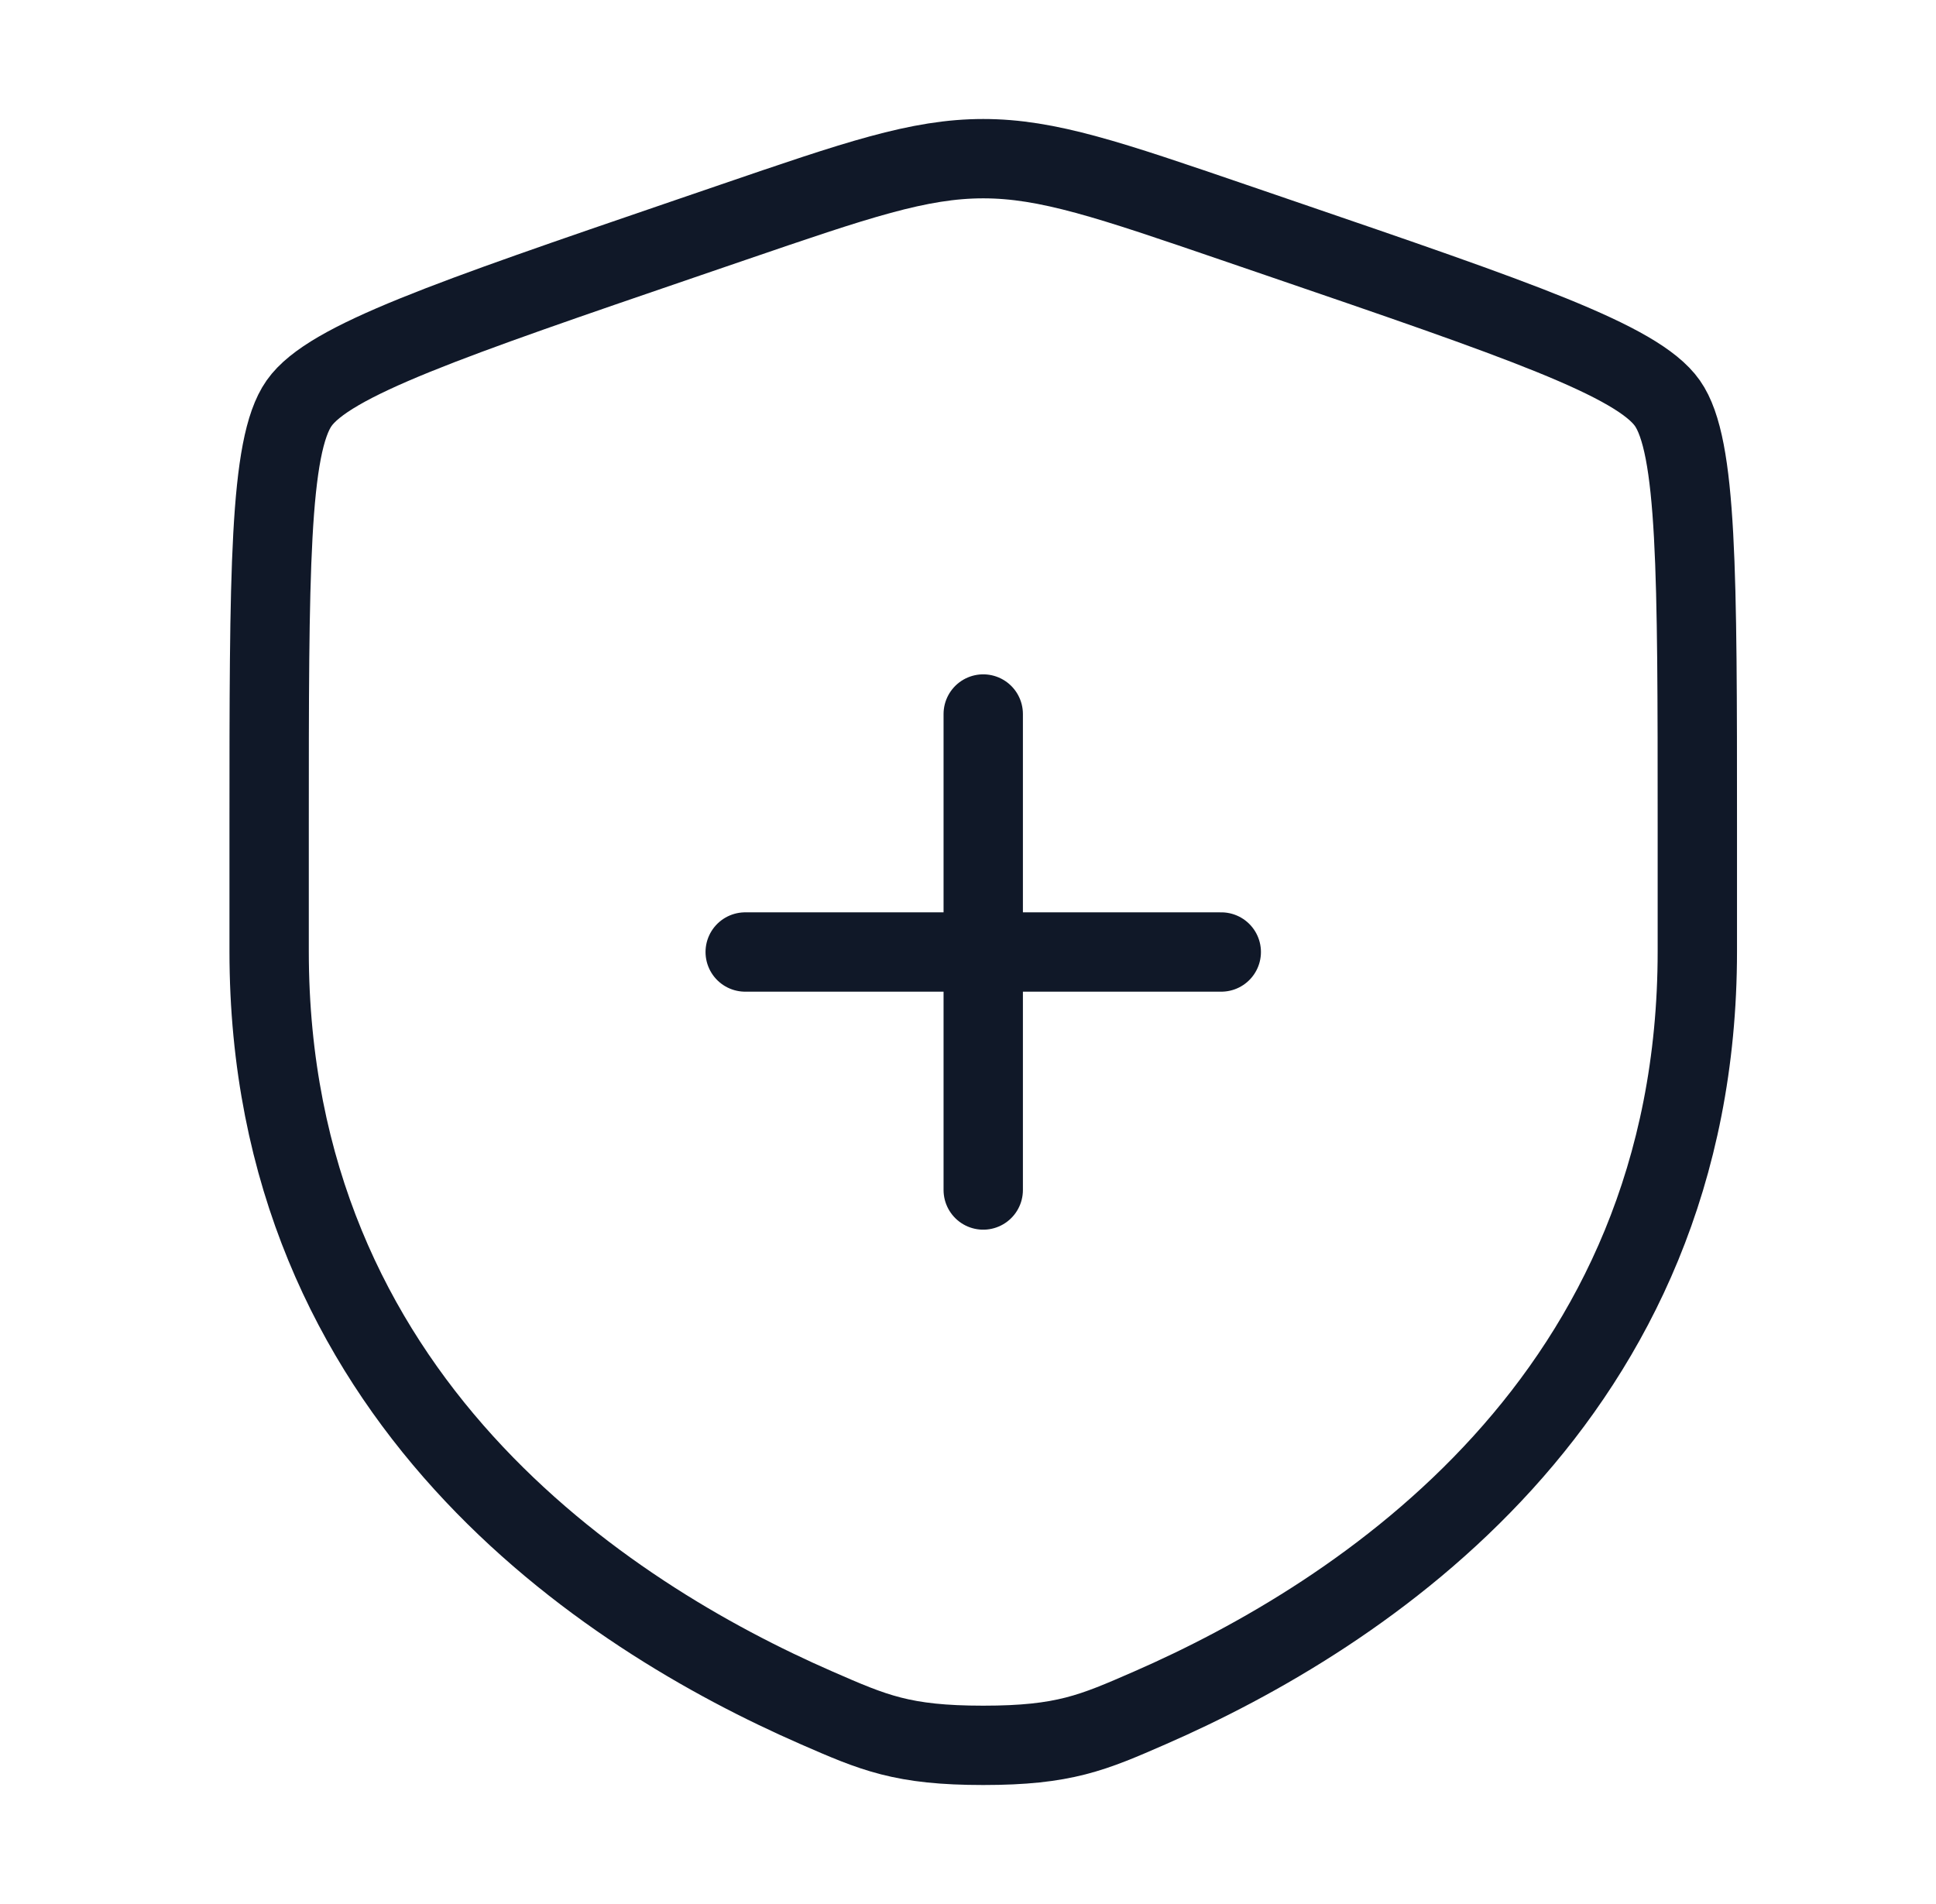
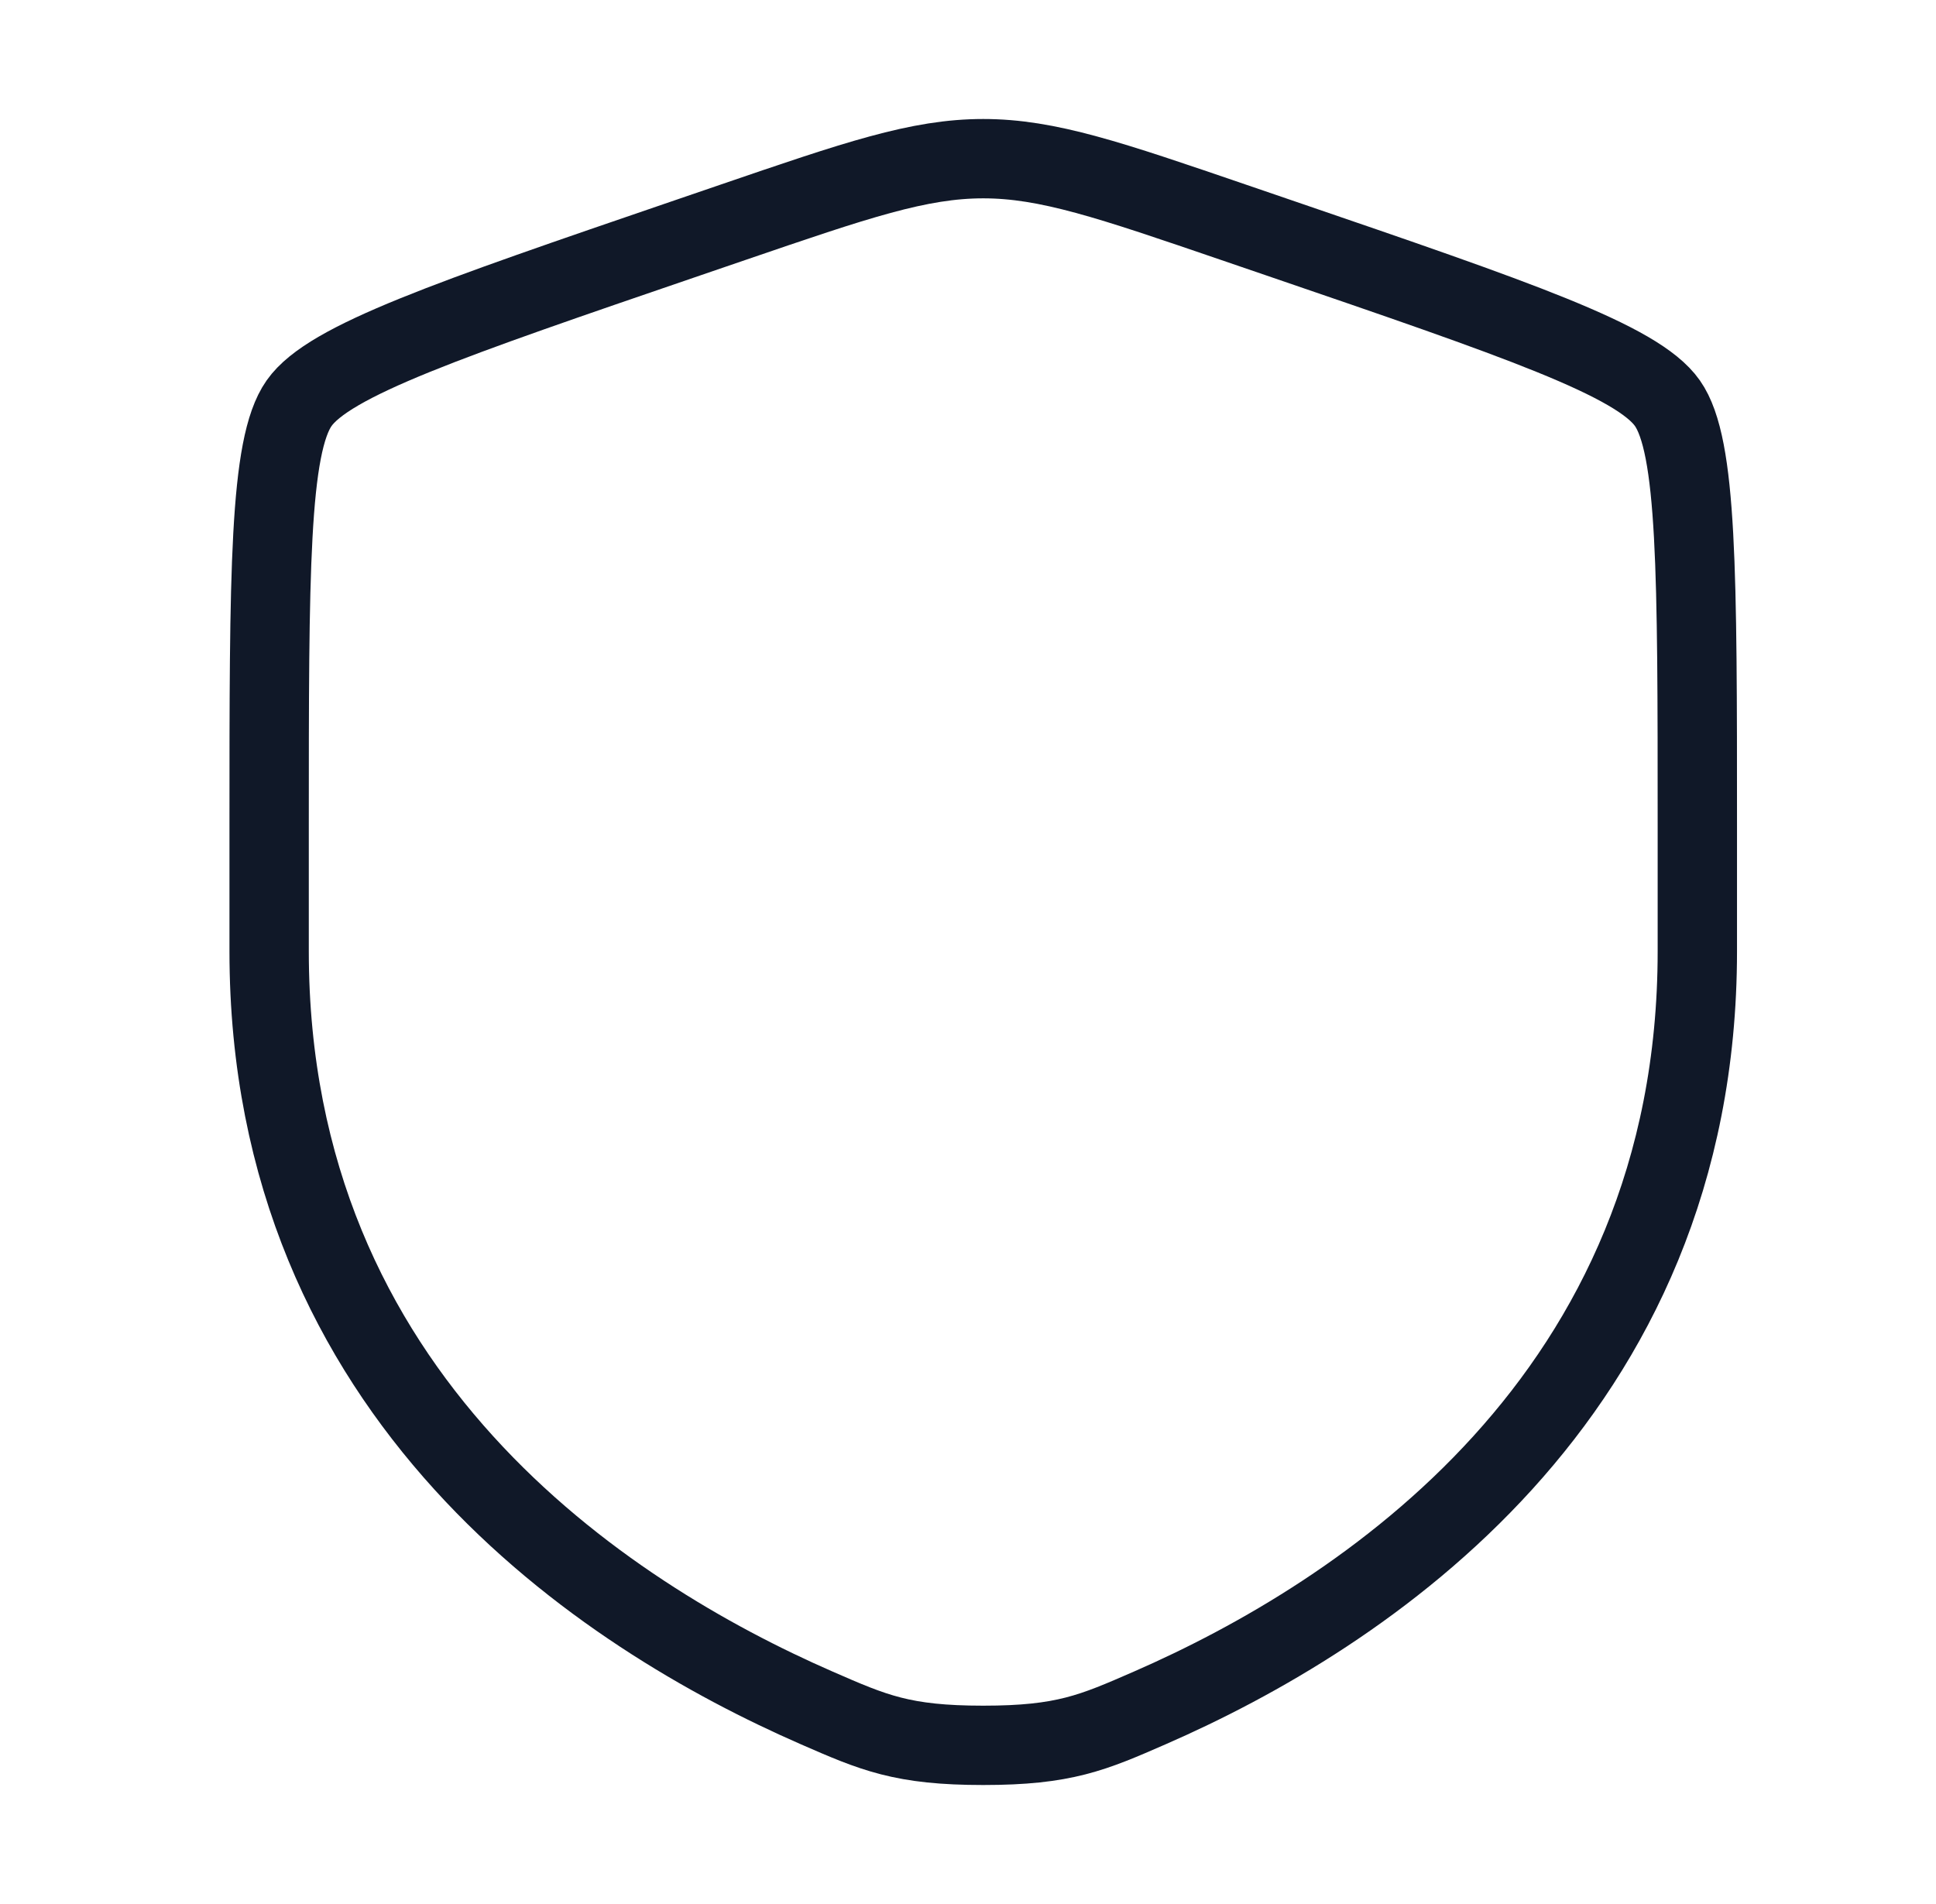
<svg xmlns="http://www.w3.org/2000/svg" width="61" height="60" viewBox="0 0 61 60" fill="none">
  <path d="M8.48 26.042C8.48 18.048 8.48 14.051 9.424 12.706C10.368 11.361 14.126 10.075 21.643 7.502L23.075 7.012C26.993 5.671 28.952 5 30.98 5C33.009 5 34.968 5.671 38.886 7.012L40.318 7.502C47.835 10.075 51.593 11.361 52.537 12.706C53.48 14.051 53.48 18.048 53.48 26.042C53.48 27.249 53.48 28.558 53.48 29.978C53.48 44.074 42.883 50.914 36.234 53.818C34.43 54.606 33.529 55 30.98 55C28.432 55 27.53 54.606 25.727 53.818C19.078 50.914 8.48 44.074 8.48 29.978C8.48 28.558 8.48 27.249 8.48 26.042Z" stroke="#101828" stroke-width="2.5" />
-   <path d="M38.48 30L30.98 30M30.98 30L23.48 30M30.98 30L30.98 22.5M30.98 30L30.98 37.5" stroke="#101828" stroke-width="2.5" stroke-linecap="round" />
</svg>